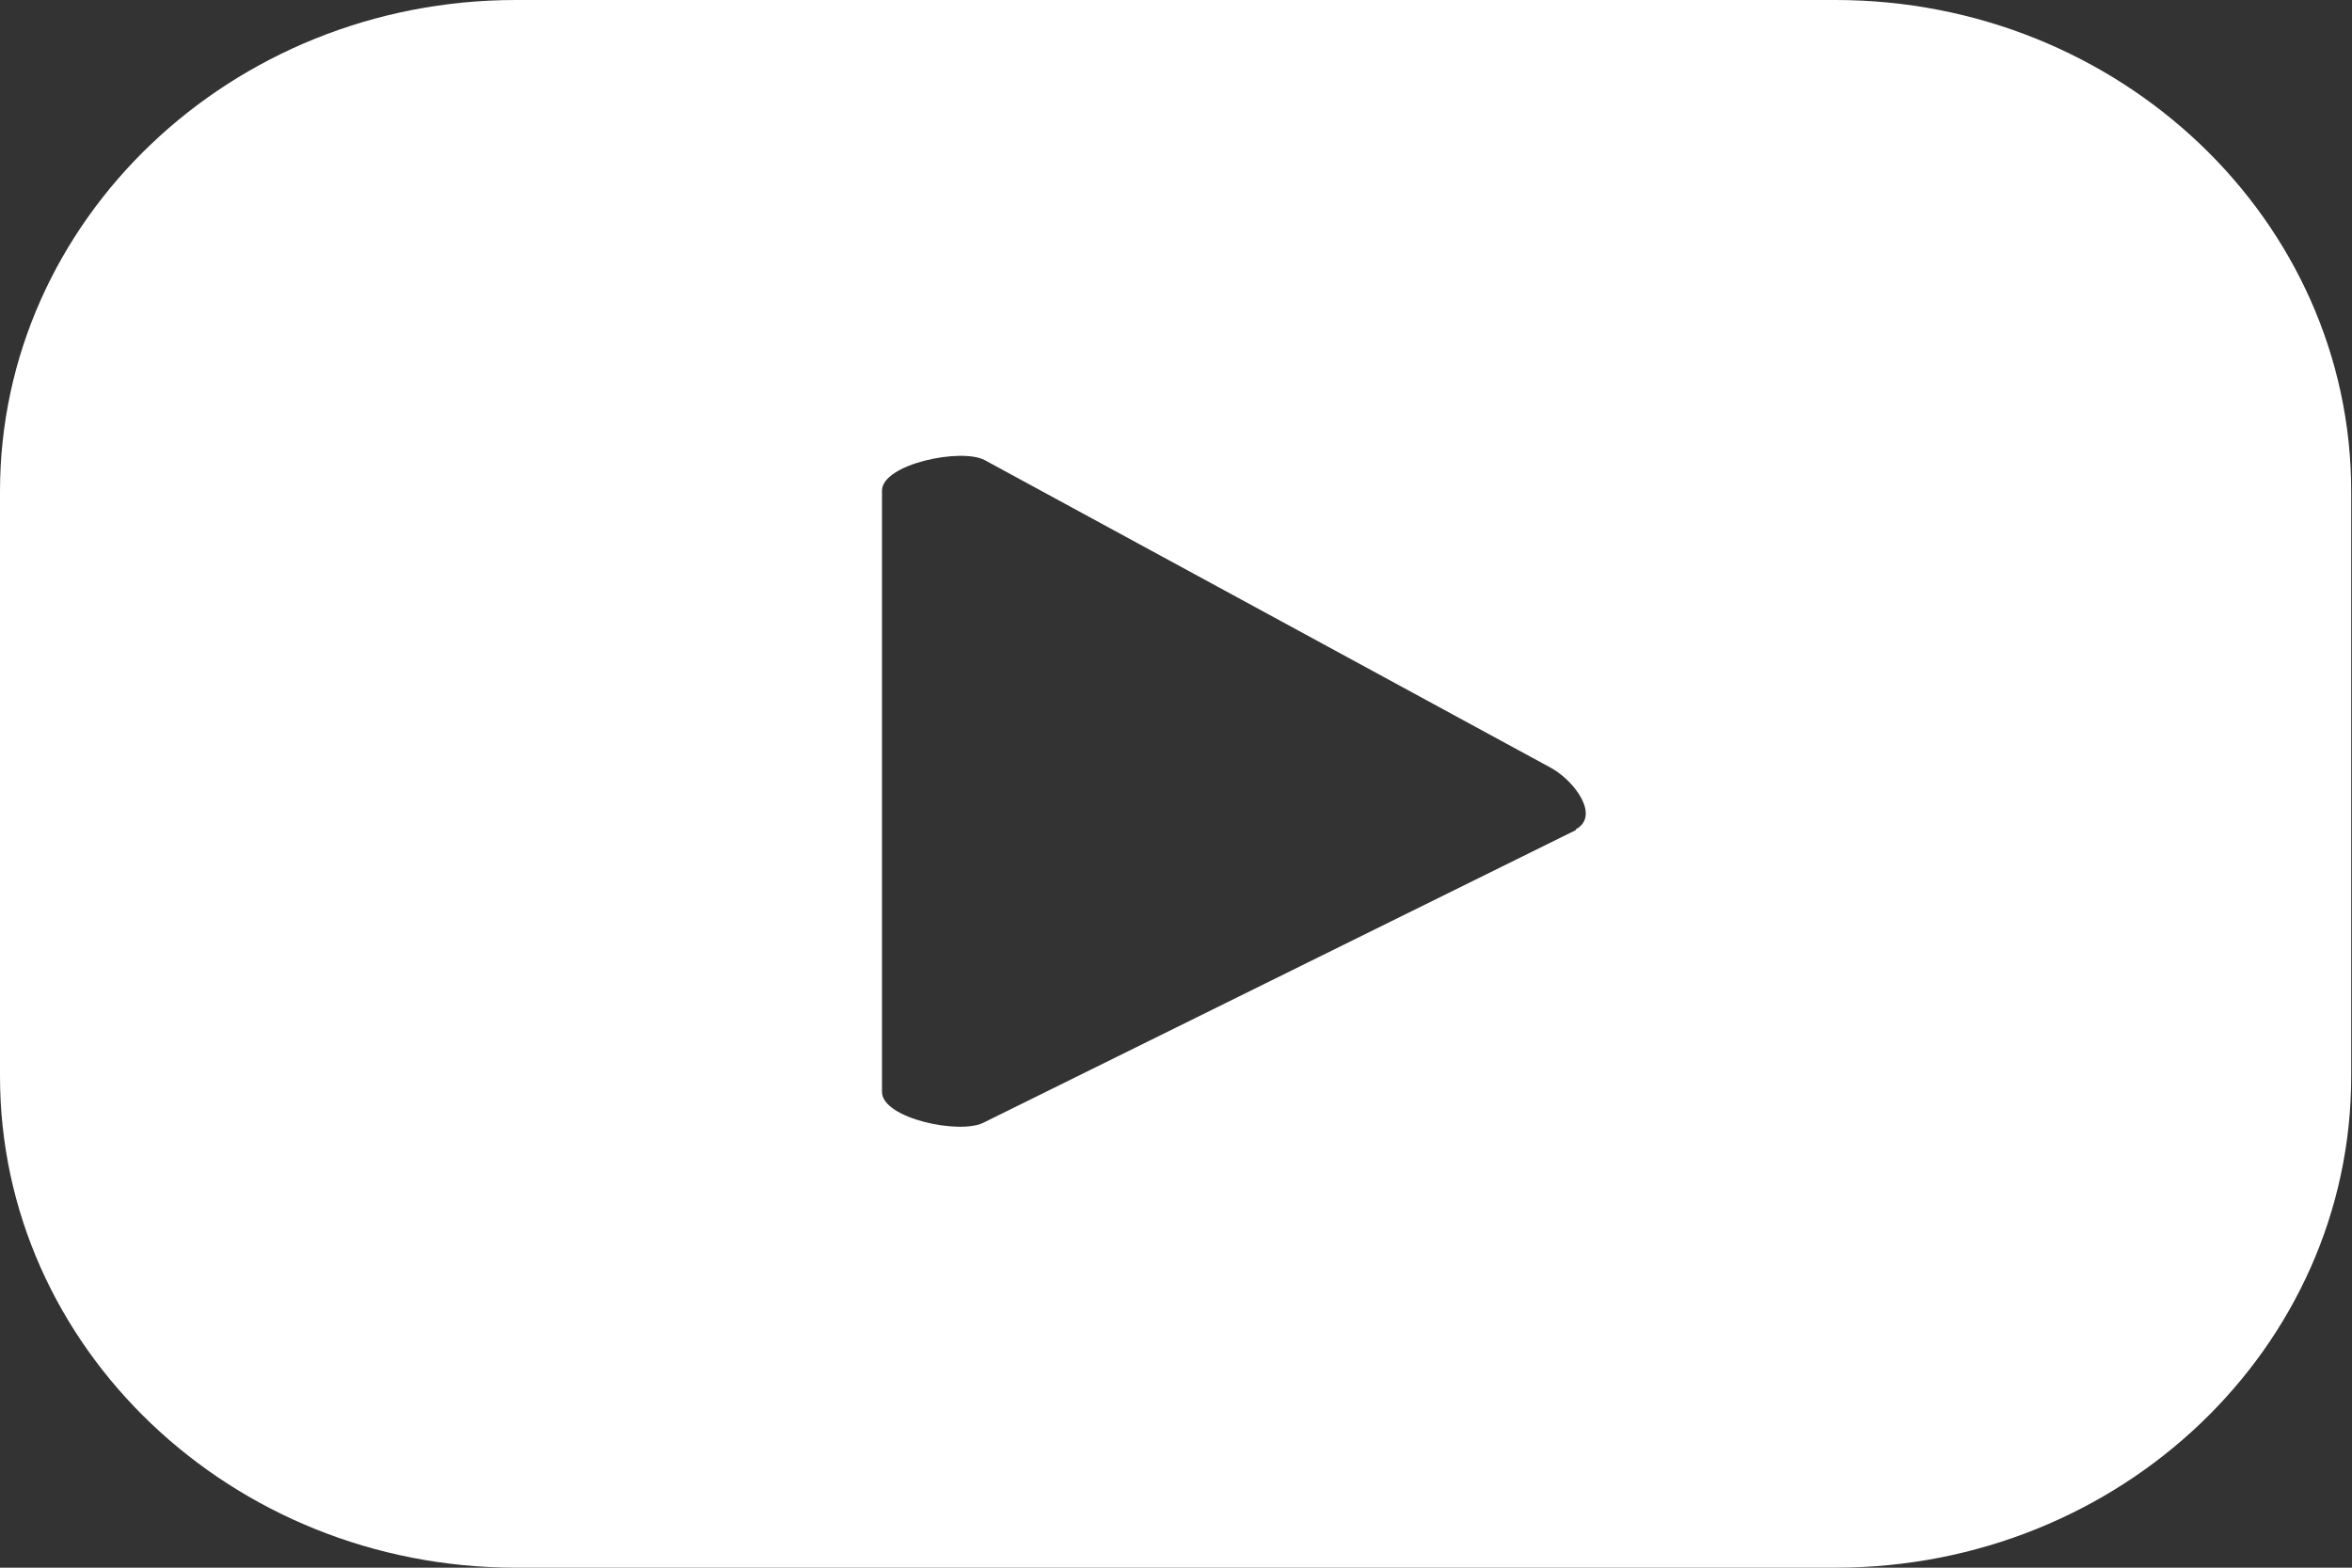
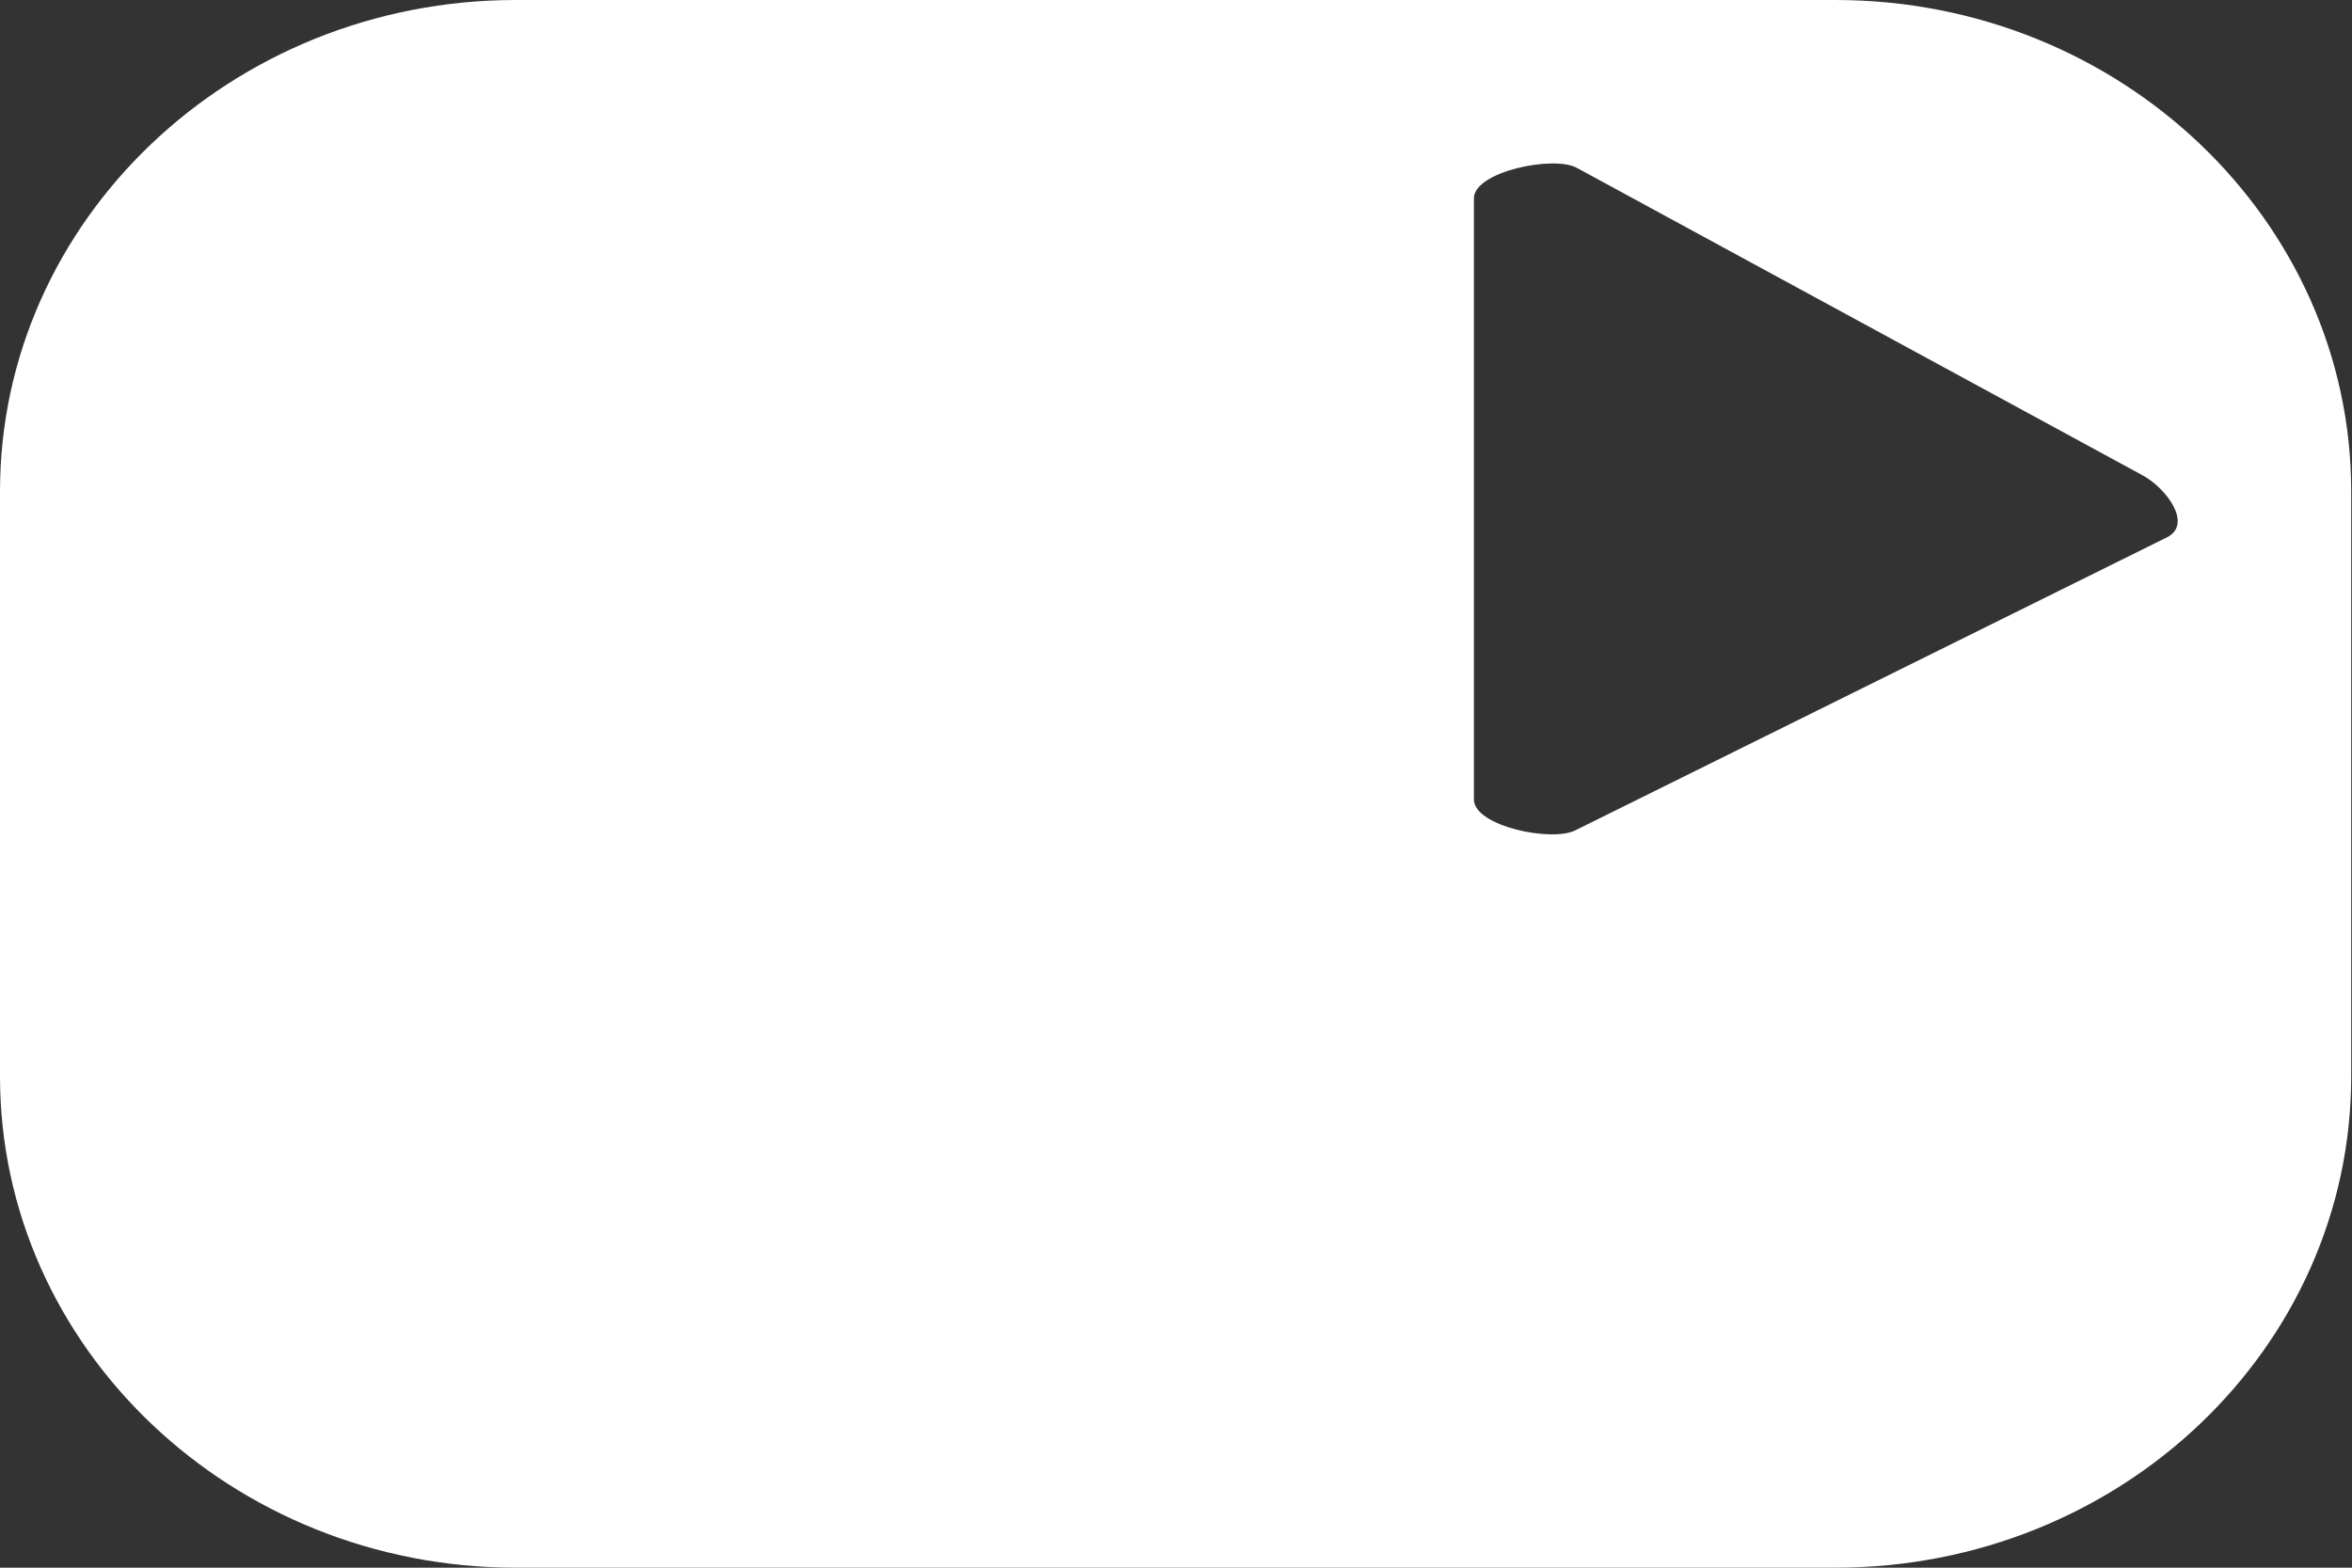
<svg xmlns="http://www.w3.org/2000/svg" id="uuid-06c4b968-8cb9-4ecb-b446-524176b4e998" data-name="icons &amp;amp; Logos" viewBox="0 0 30 20">
  <rect x="0" y="0" width="30" height="20" fill="#333333" stroke="none" />
  <defs>
    <style>
      .uuid-05b2d7a2-8e79-41f0-a745-13bd92009dd0 {
        fill: #fff;
      }
    </style>
  </defs>
-   <path class="uuid-05b2d7a2-8e79-41f0-a745-13bd92009dd0" d="M23.42,0H6.58C2.95,0,0,2.81,0,6.27v7.46c0,3.46,2.95,6.27,6.58,6.27h16.83c3.64,0,6.58-2.81,6.58-6.27v-7.46c0-3.46-2.95-6.27-6.58-6.27ZM20.1,10.59l-7.55,3.73c-.3.16-1.3-.05-1.3-.39v-7.67c0-.34,1.01-.55,1.31-.39l7.23,3.93c.3.17.62.61.31.78Z" />
+   <path class="uuid-05b2d7a2-8e79-41f0-a745-13bd92009dd0" d="M23.42,0H6.58C2.95,0,0,2.81,0,6.27v7.46c0,3.46,2.95,6.27,6.58,6.27h16.83c3.64,0,6.58-2.81,6.58-6.27v-7.46c0-3.46-2.95-6.27-6.58-6.27ZM20.1,10.59c-.3.16-1.3-.05-1.3-.39v-7.67c0-.34,1.01-.55,1.31-.39l7.23,3.93c.3.17.62.61.31.78Z" />
</svg>